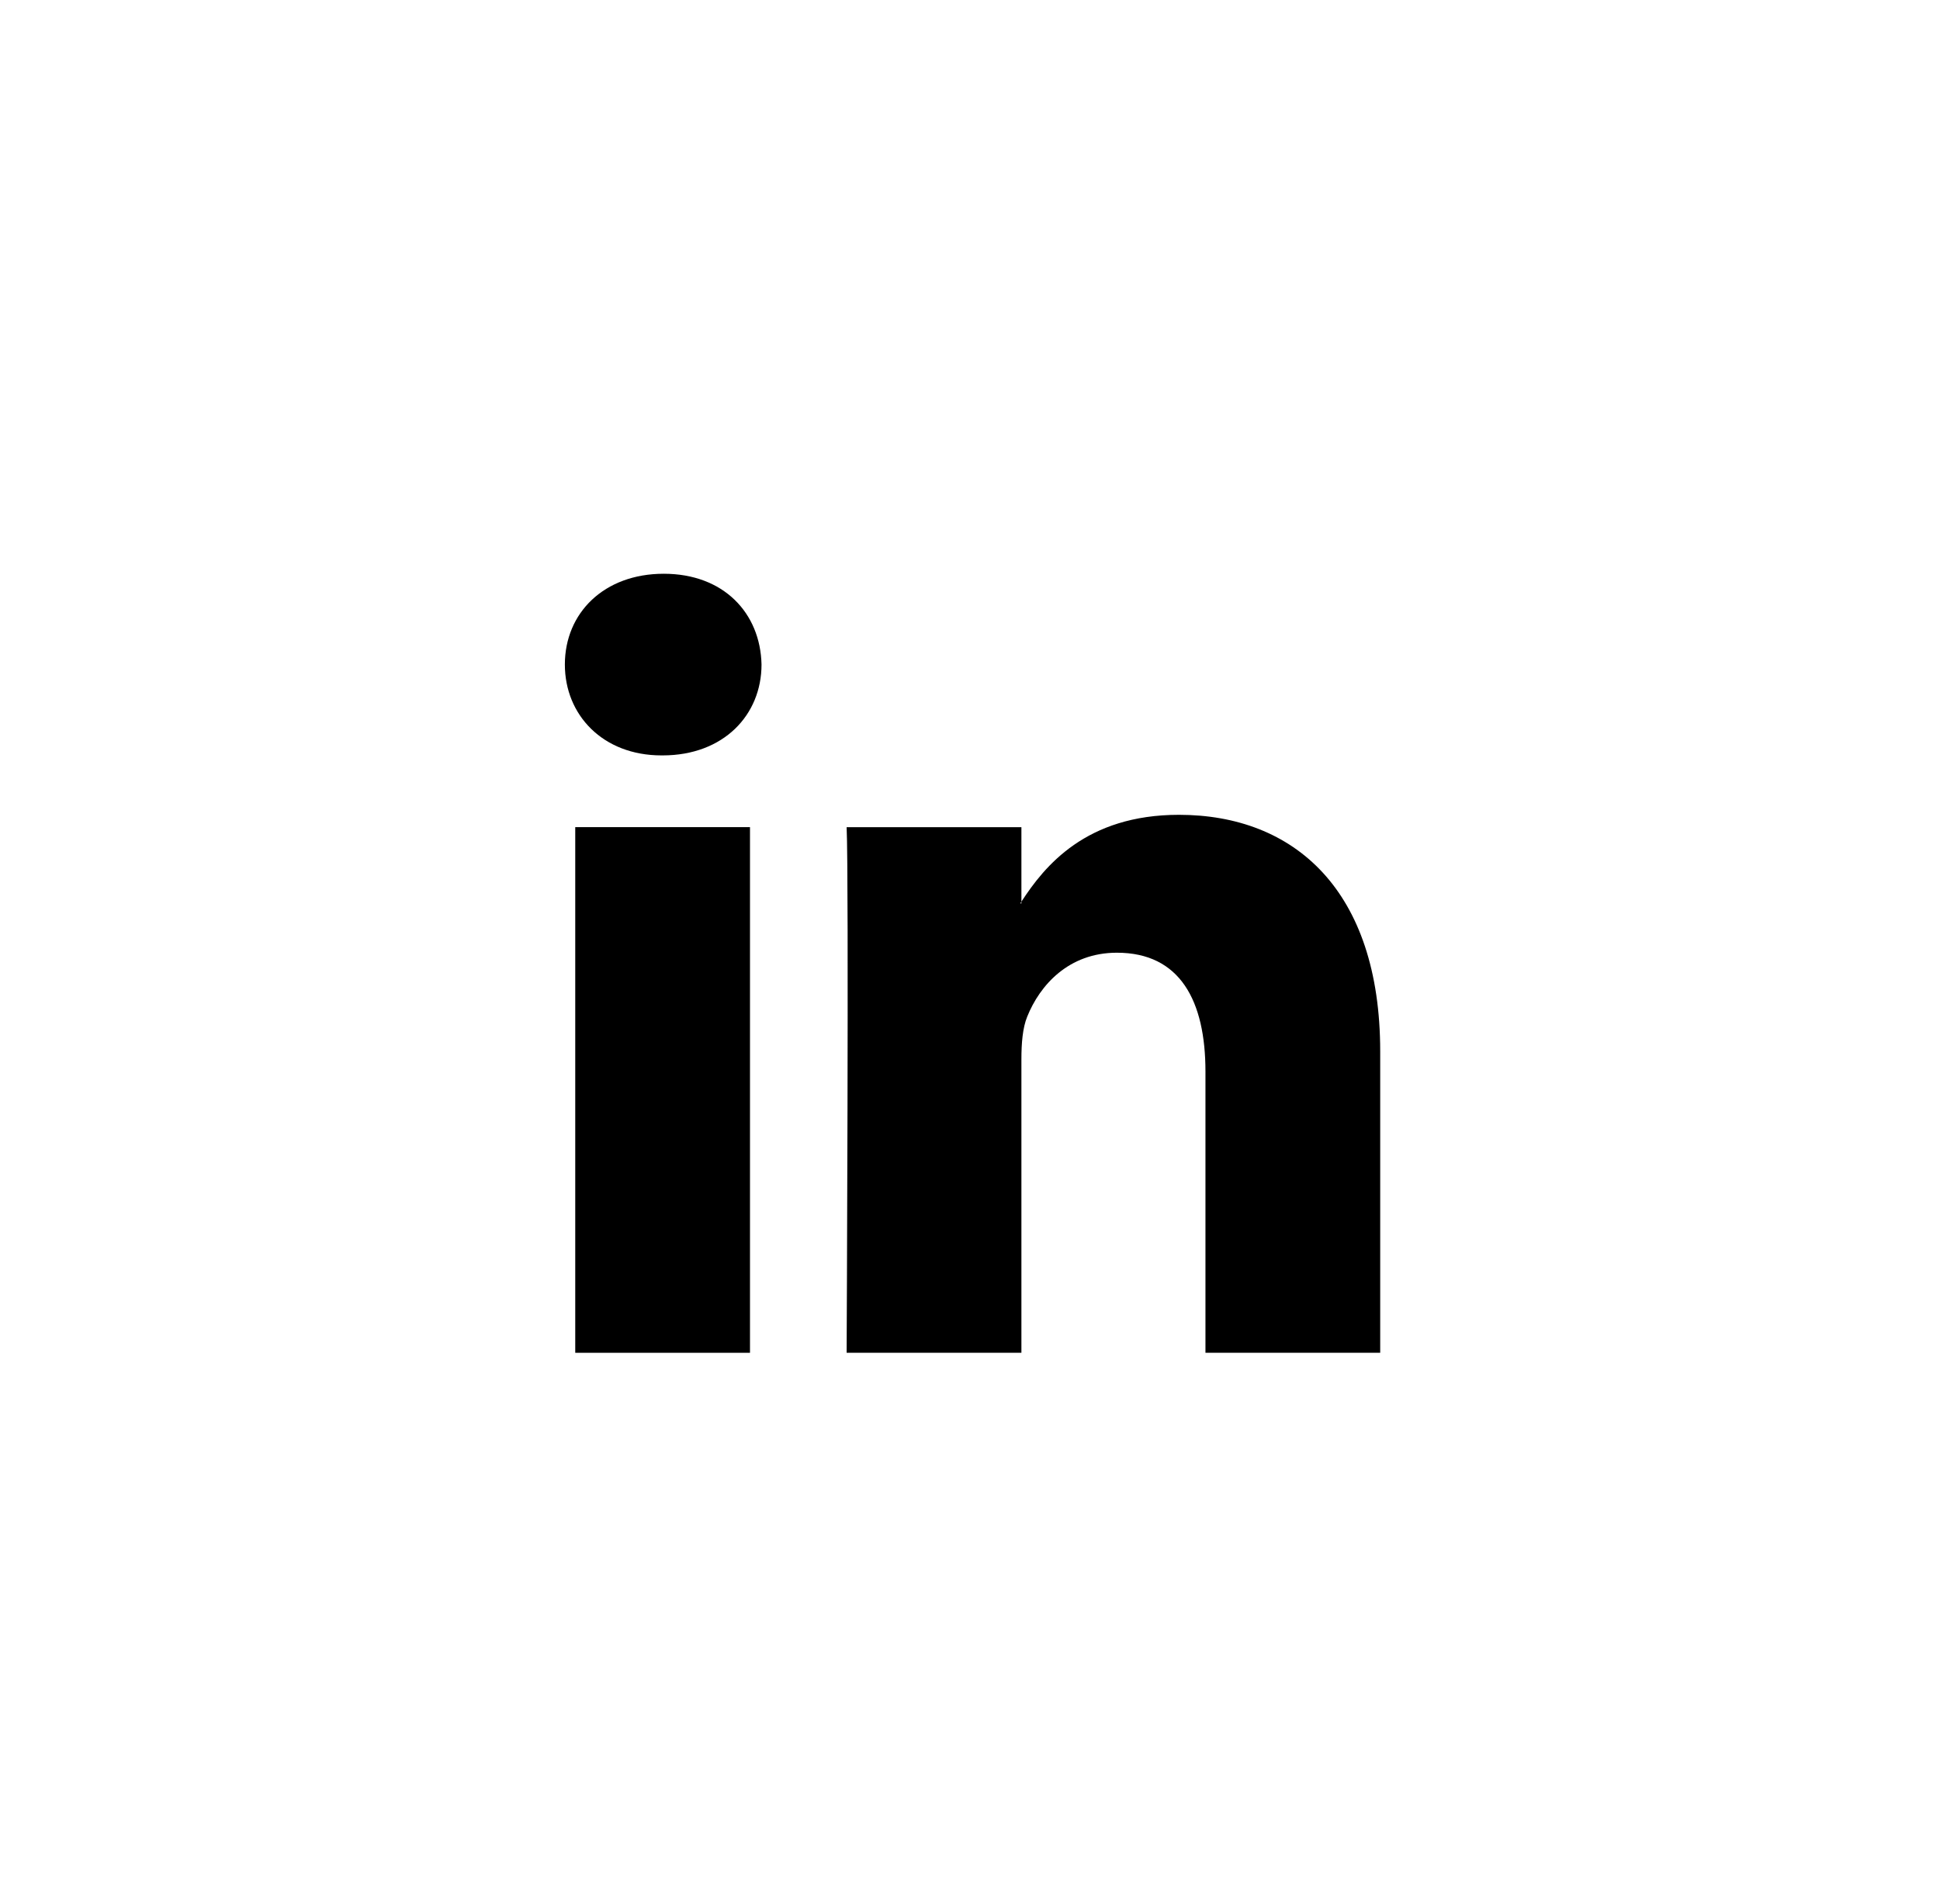
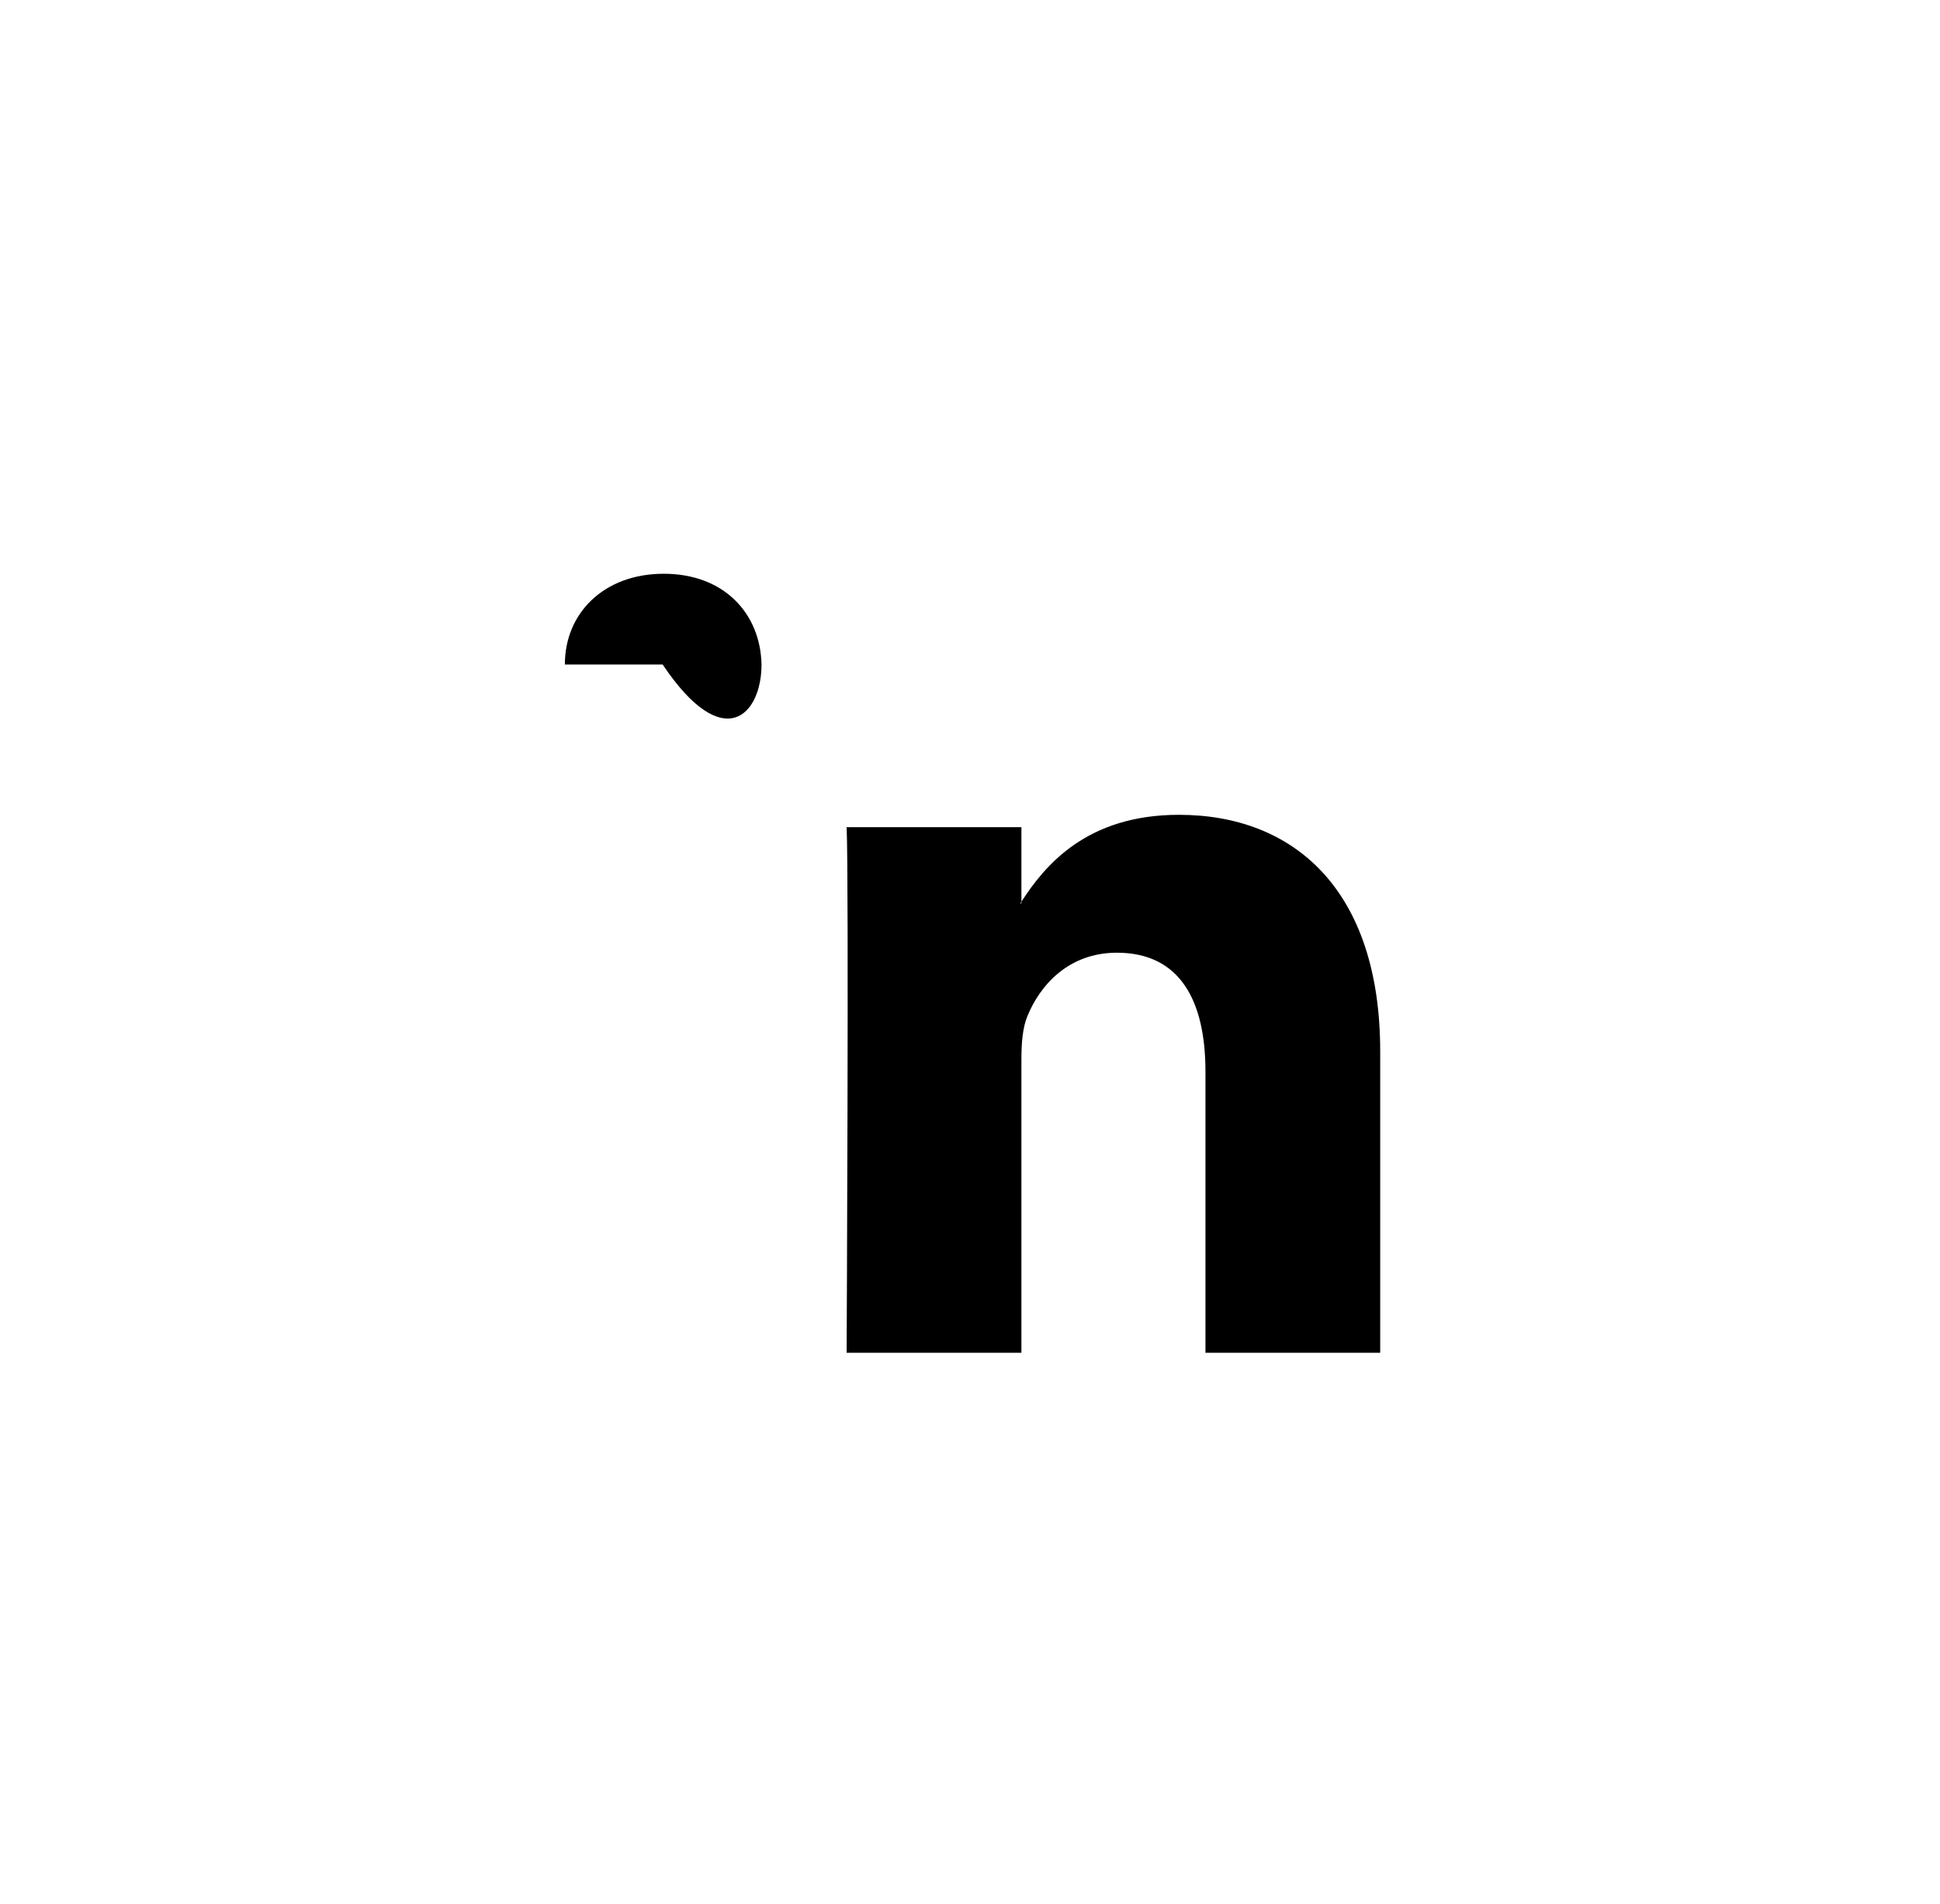
<svg xmlns="http://www.w3.org/2000/svg" width="54" height="53" viewBox="0 0 54 53" fill="none">
-   <path d="M20.876 23.027H16.012V37.661H20.876V23.027Z" fill="currentColor" />
-   <path d="M18.476 15.973C16.812 15.973 15.723 17.065 15.723 18.5C15.723 19.905 16.78 21.03 18.412 21.03H18.445C20.141 21.03 21.197 19.905 21.197 18.5C21.165 17.065 20.141 15.973 18.476 15.973Z" fill="currentColor" />
+   <path d="M18.476 15.973C16.812 15.973 15.723 17.065 15.723 18.5H18.445C20.141 21.03 21.197 19.905 21.197 18.5C21.165 17.065 20.141 15.973 18.476 15.973Z" fill="currentColor" />
  <path d="M32.816 22.684C30.232 22.684 29.077 24.106 28.431 25.102V25.149H28.4C28.409 25.134 28.422 25.117 28.431 25.102V23.028H23.566C23.631 24.401 23.566 37.661 23.566 37.661H28.431V29.488C28.431 29.05 28.464 28.615 28.593 28.302C28.945 27.427 29.745 26.523 31.089 26.523C32.85 26.523 33.554 27.865 33.554 29.832V37.661H38.418V29.27C38.418 24.775 36.018 22.684 32.816 22.684Z" fill="currentColor" />
</svg>